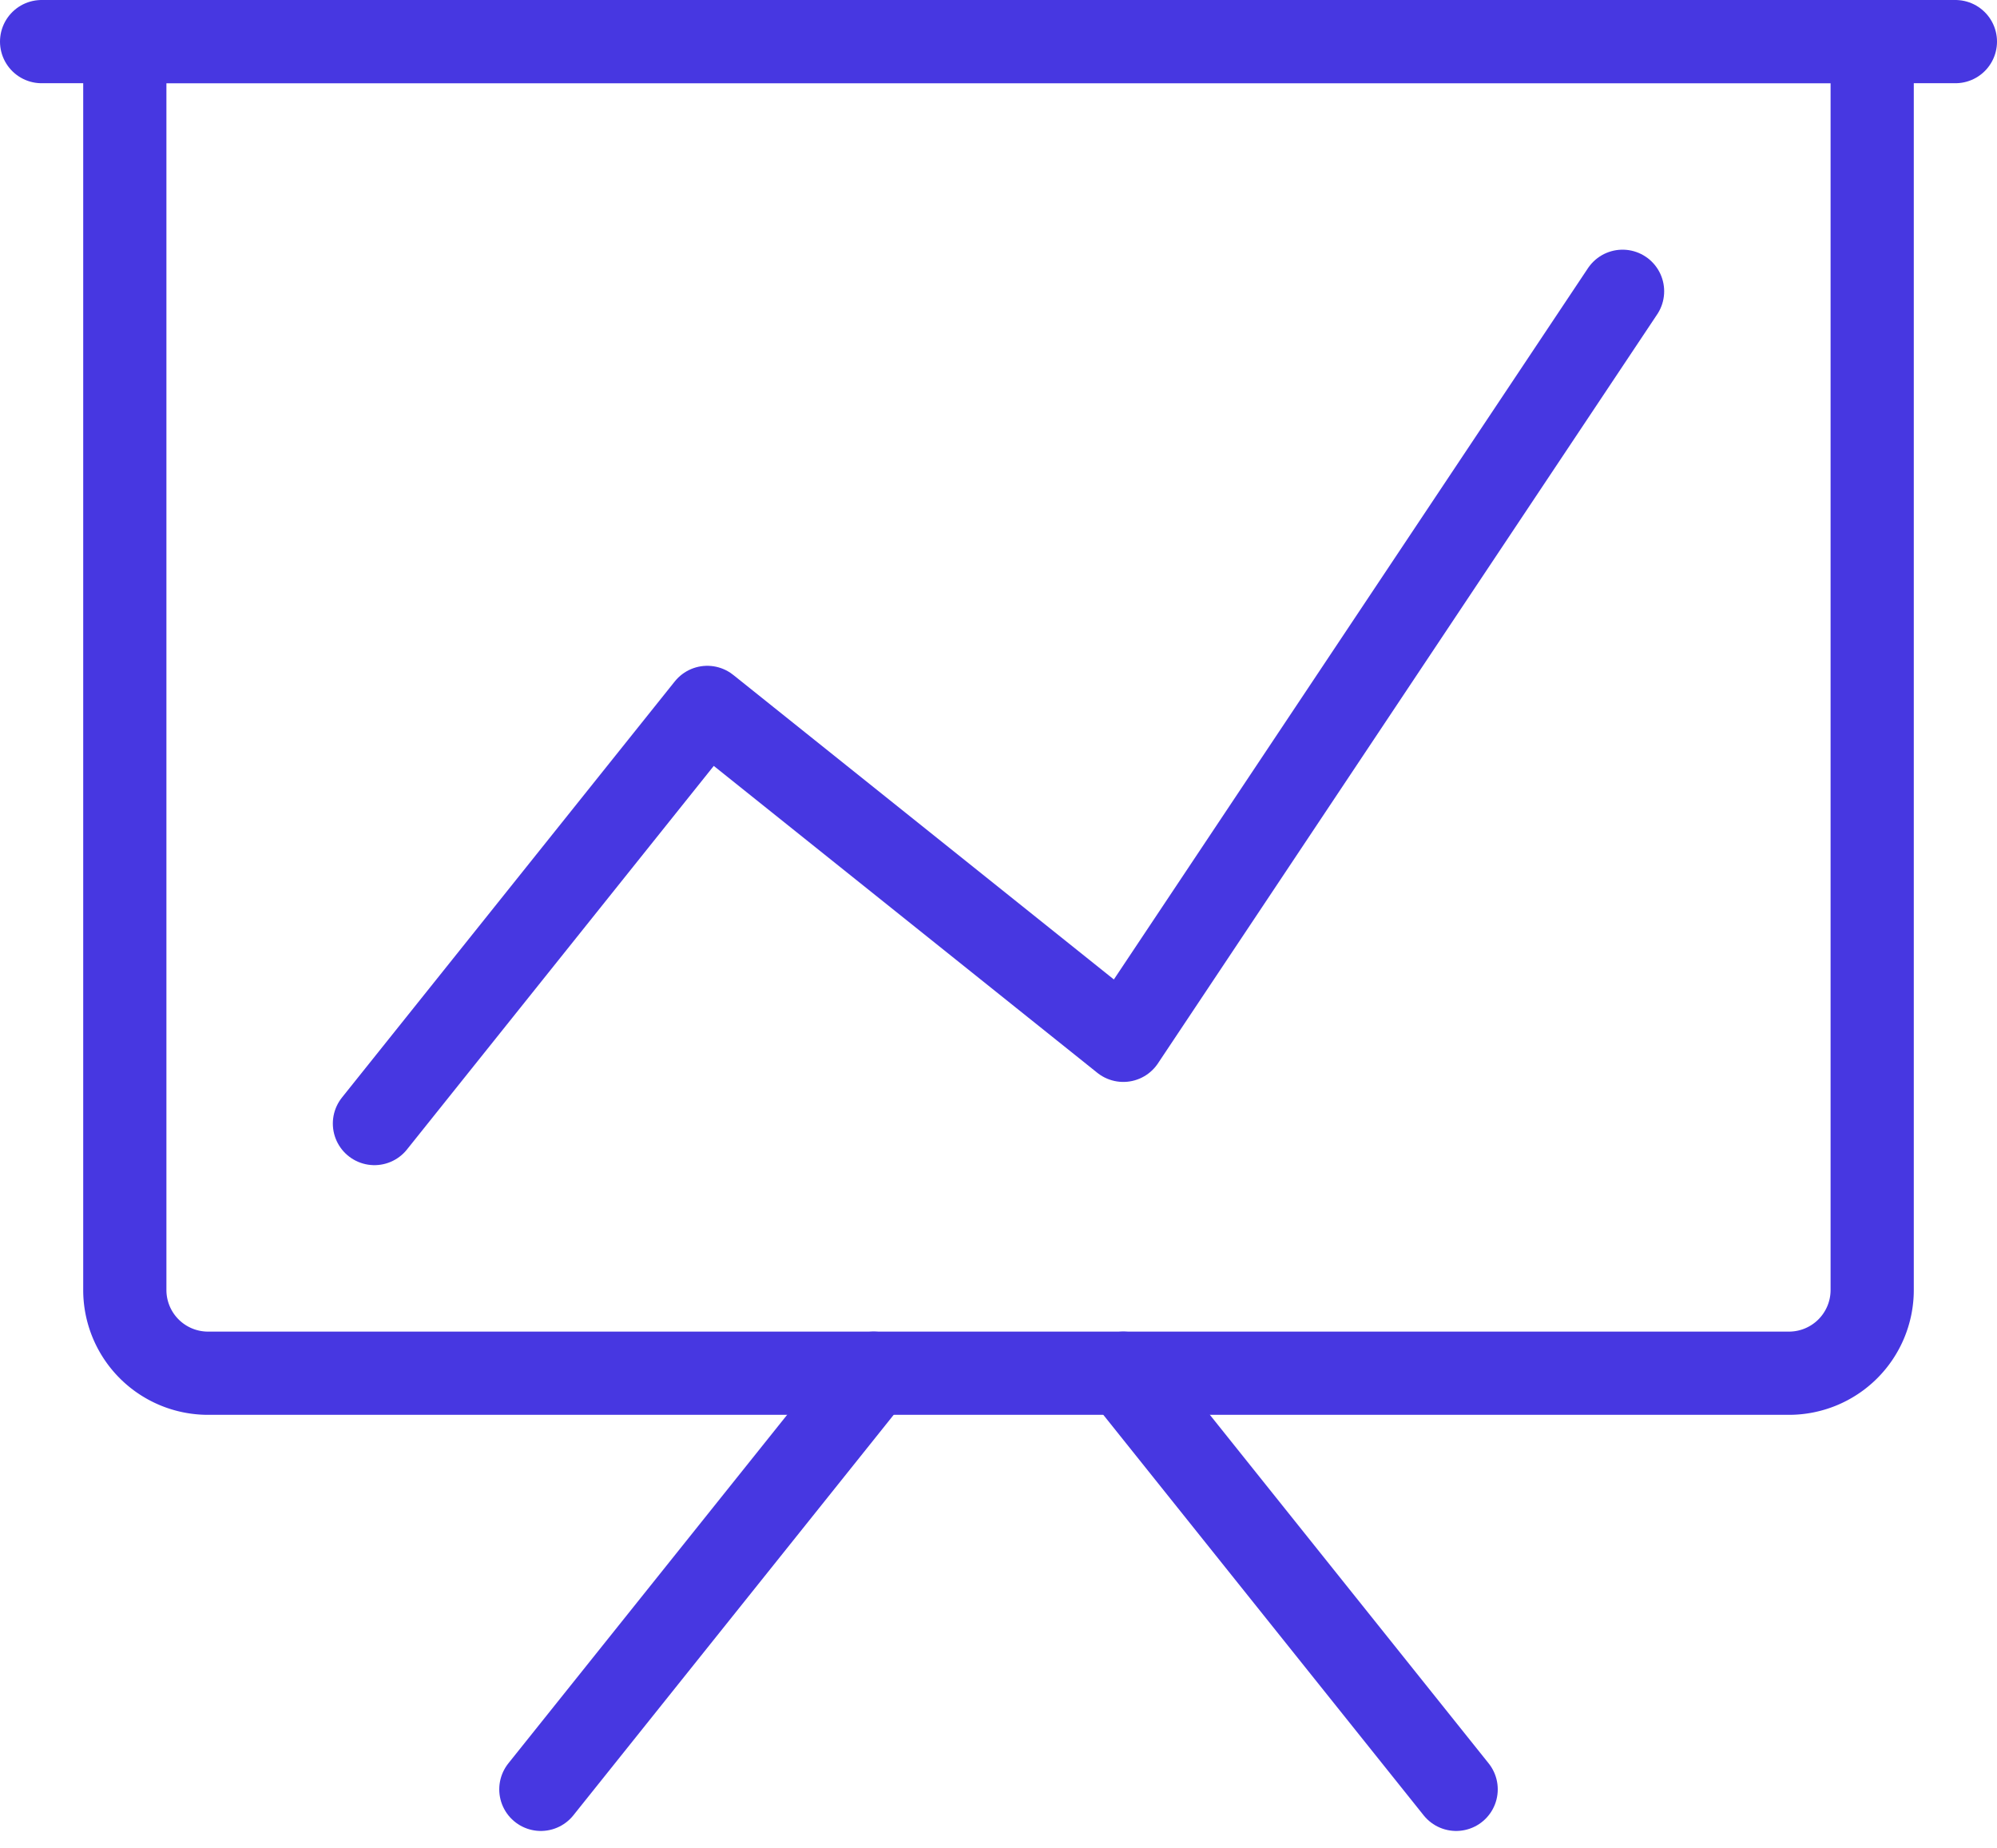
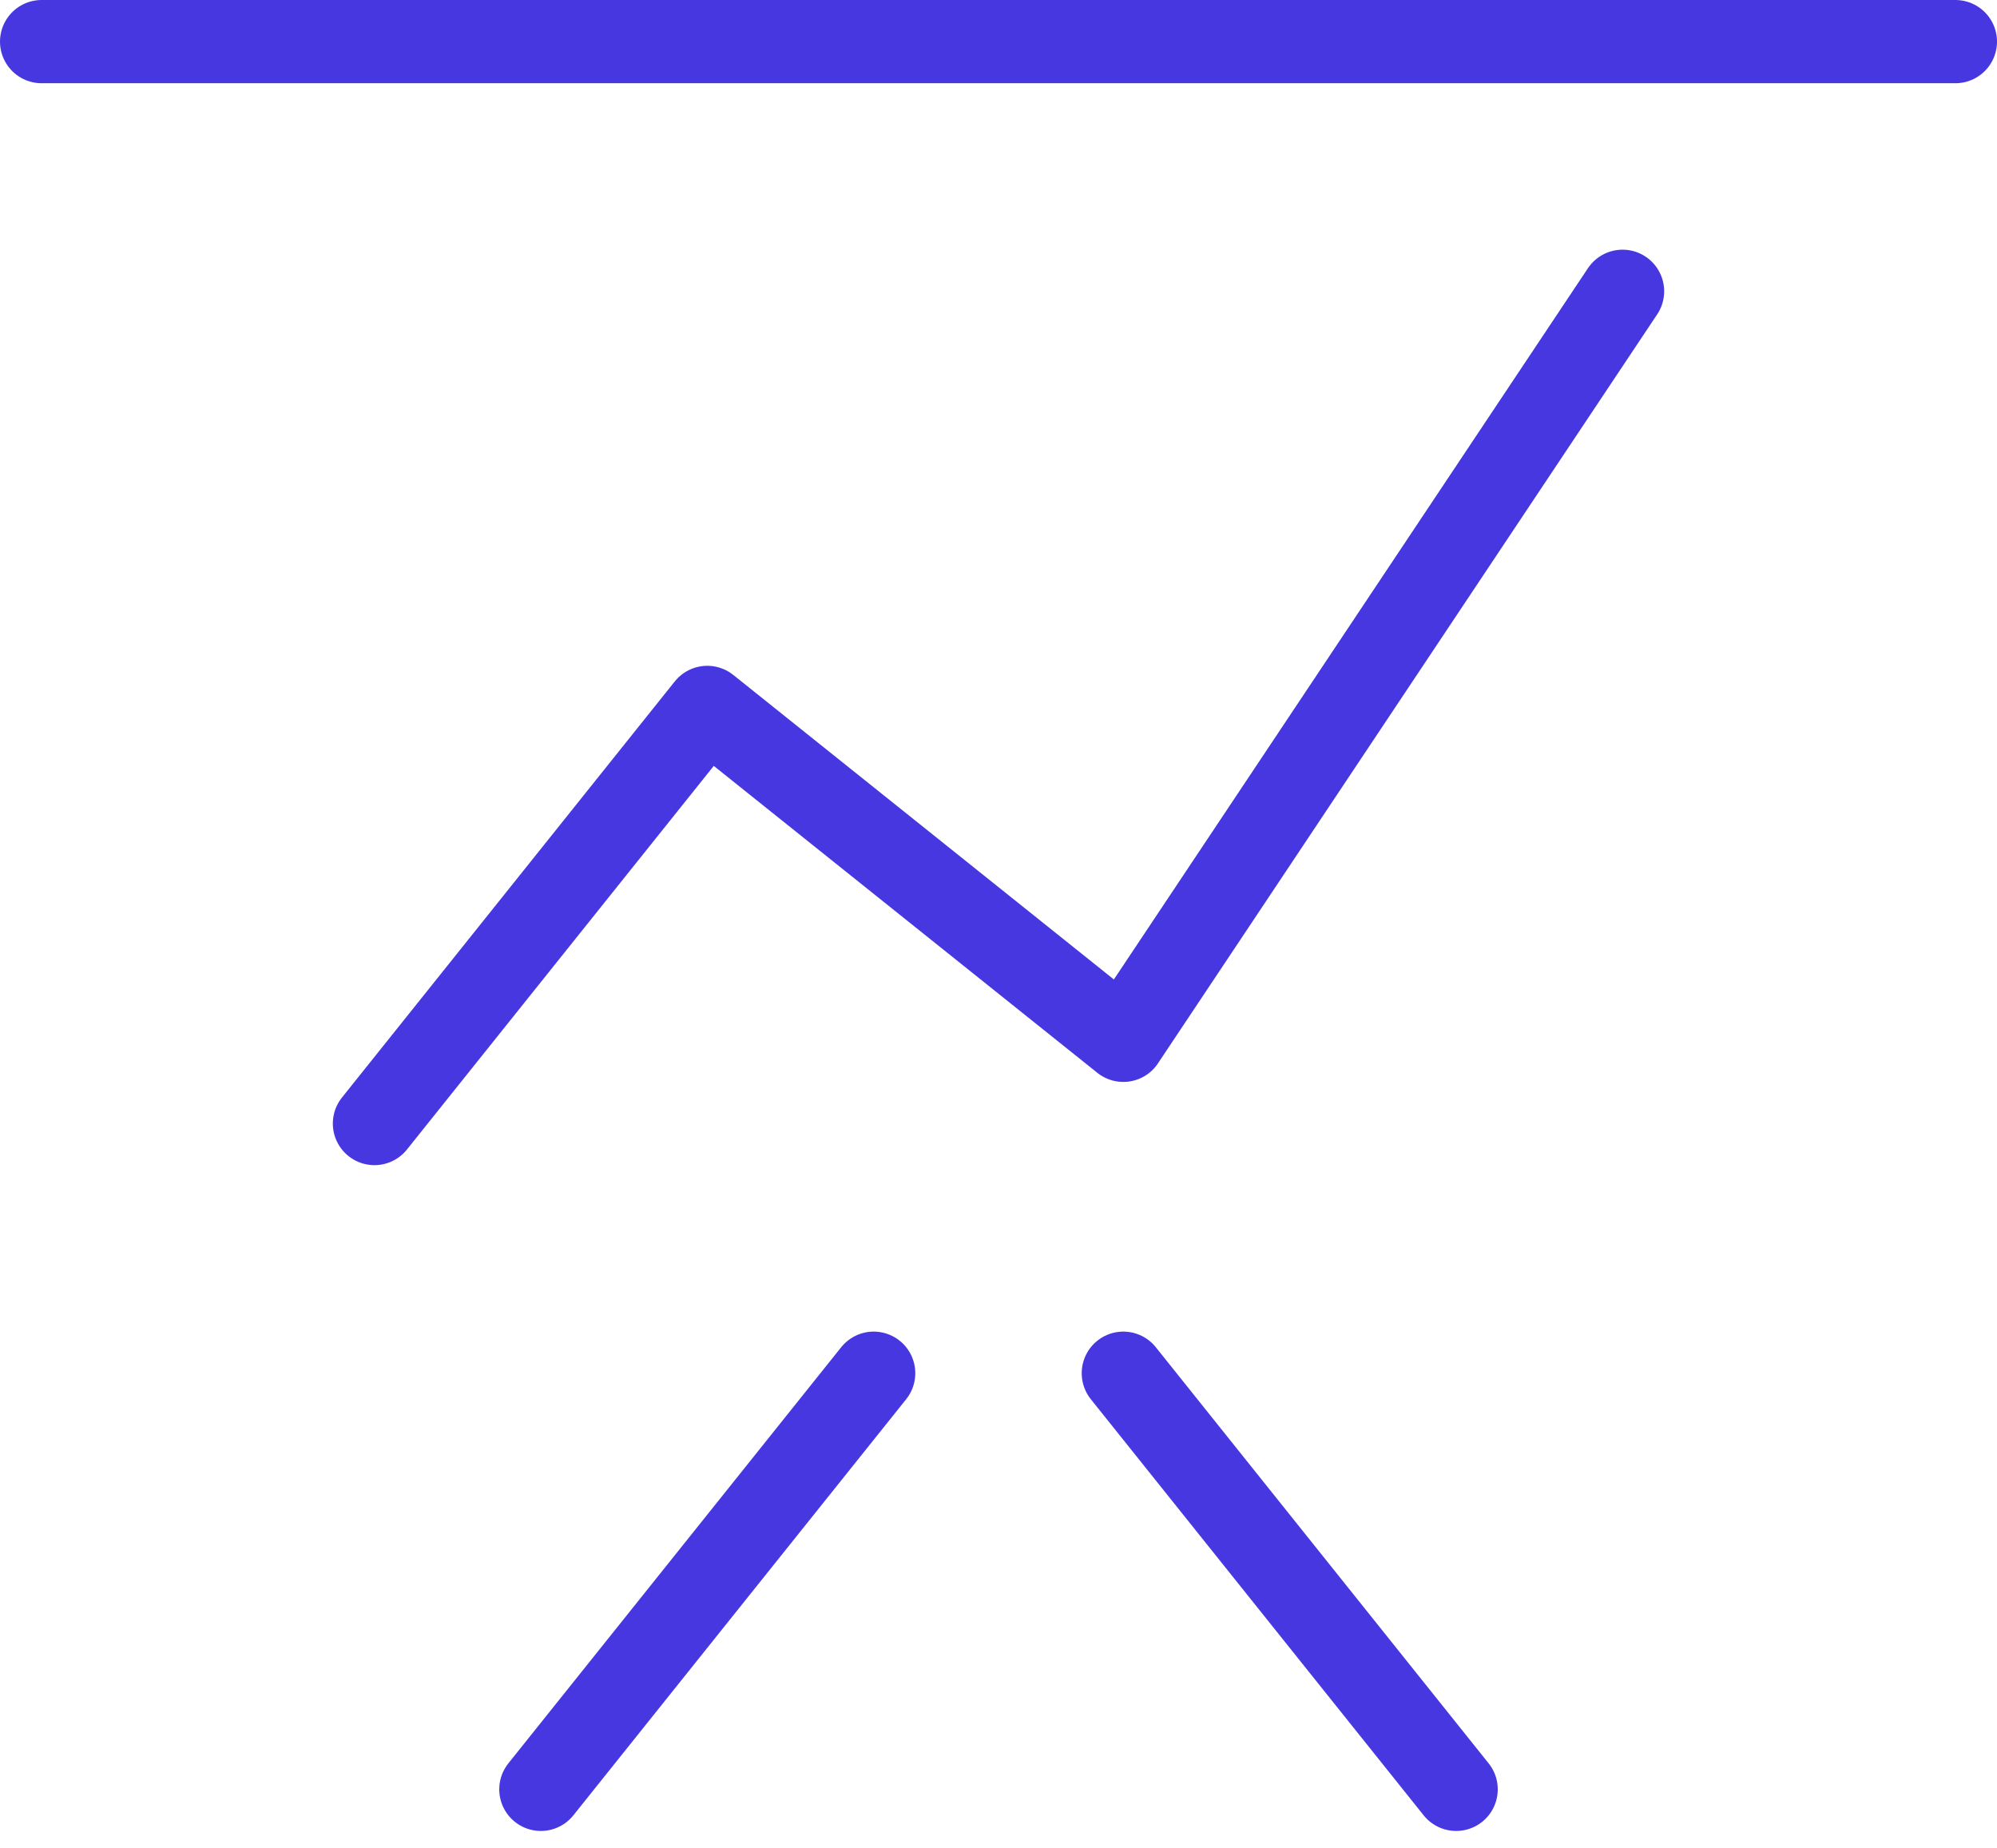
<svg xmlns="http://www.w3.org/2000/svg" width="24" height="22.203" viewBox="0 0 24 22.203">
  <g id="Group_1891" data-name="Group 1891" transform="translate(-552 -337)">
    <g id="Group_1889" data-name="Group 1889">
      <path id="Path_2367" data-name="Path 2367" d="M556.5,350.5l4-5,5,4,6-9" fill="none" stroke="#4737e1" stroke-linecap="round" stroke-linejoin="round" stroke-width="1" />
    </g>
    <g id="Group_1890" data-name="Group 1890">
      <line id="Line_31" data-name="Line 31" x2="23" transform="translate(552.5 337.5)" fill="none" stroke="#4737e1" stroke-linecap="round" stroke-linejoin="round" stroke-width="1" />
-       <path id="Rectangle_229" data-name="Rectangle 229" d="M0,0H21a0,0,0,0,1,0,0V15a1,1,0,0,1-1,1H1a1,1,0,0,1-1-1V0A0,0,0,0,1,0,0Z" transform="translate(553.5 337.5)" fill="none" stroke="#4737e1" stroke-linecap="round" stroke-linejoin="round" stroke-width="1" />
      <line id="Line_32" data-name="Line 32" x1="4" y2="5" transform="translate(558.5 353.5)" fill="none" stroke="#4737e1" stroke-linecap="round" stroke-linejoin="round" stroke-width="1" />
      <line id="Line_33" data-name="Line 33" x1="4" y1="5" transform="translate(565.5 353.5)" fill="none" stroke="#4737e1" stroke-linecap="round" stroke-linejoin="round" stroke-width="1" />
    </g>
  </g>
</svg>